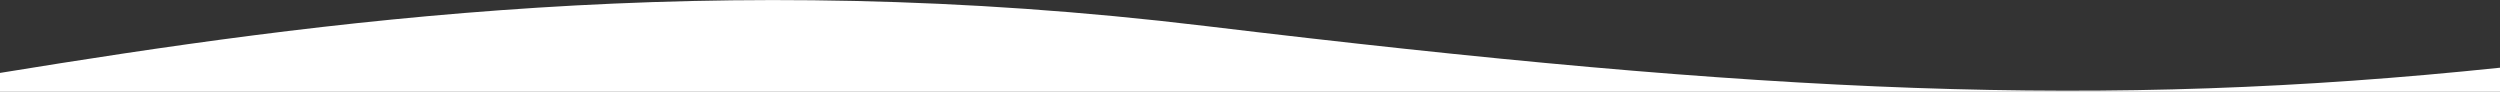
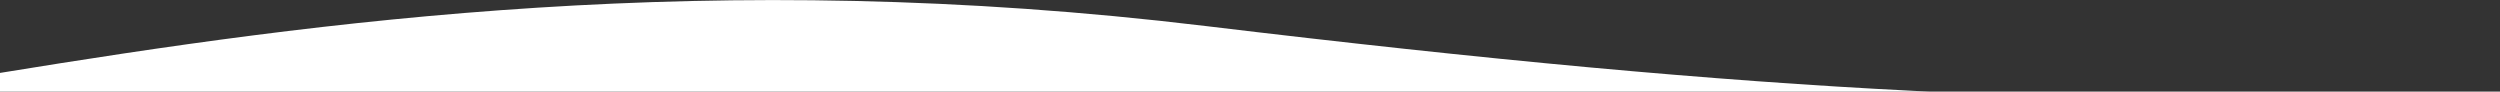
<svg xmlns="http://www.w3.org/2000/svg" viewBox="0 0 960 35.18" preserveAspectRatio="none">
  <rect x="0" y="0" width="960" height="35.18" fill="#333333" stroke="none" />
  <defs>
    <style>.cls-1{fill:#fff;}</style>
  </defs>
  <title>アセット 1</title>
  <g id="レイヤー_2" data-name="レイヤー 2">
    <g id="レイヤー_1-2" data-name="レイヤー 1">
-       <path class="cls-1" d="M463,10C273.66-12.84,123,8,0,28v7.22H960V26C807,42,679,36,463,10Z" />
+       <path class="cls-1" d="M463,10C273.66-12.84,123,8,0,28v7.22H960C807,42,679,36,463,10Z" />
    </g>
  </g>
</svg>